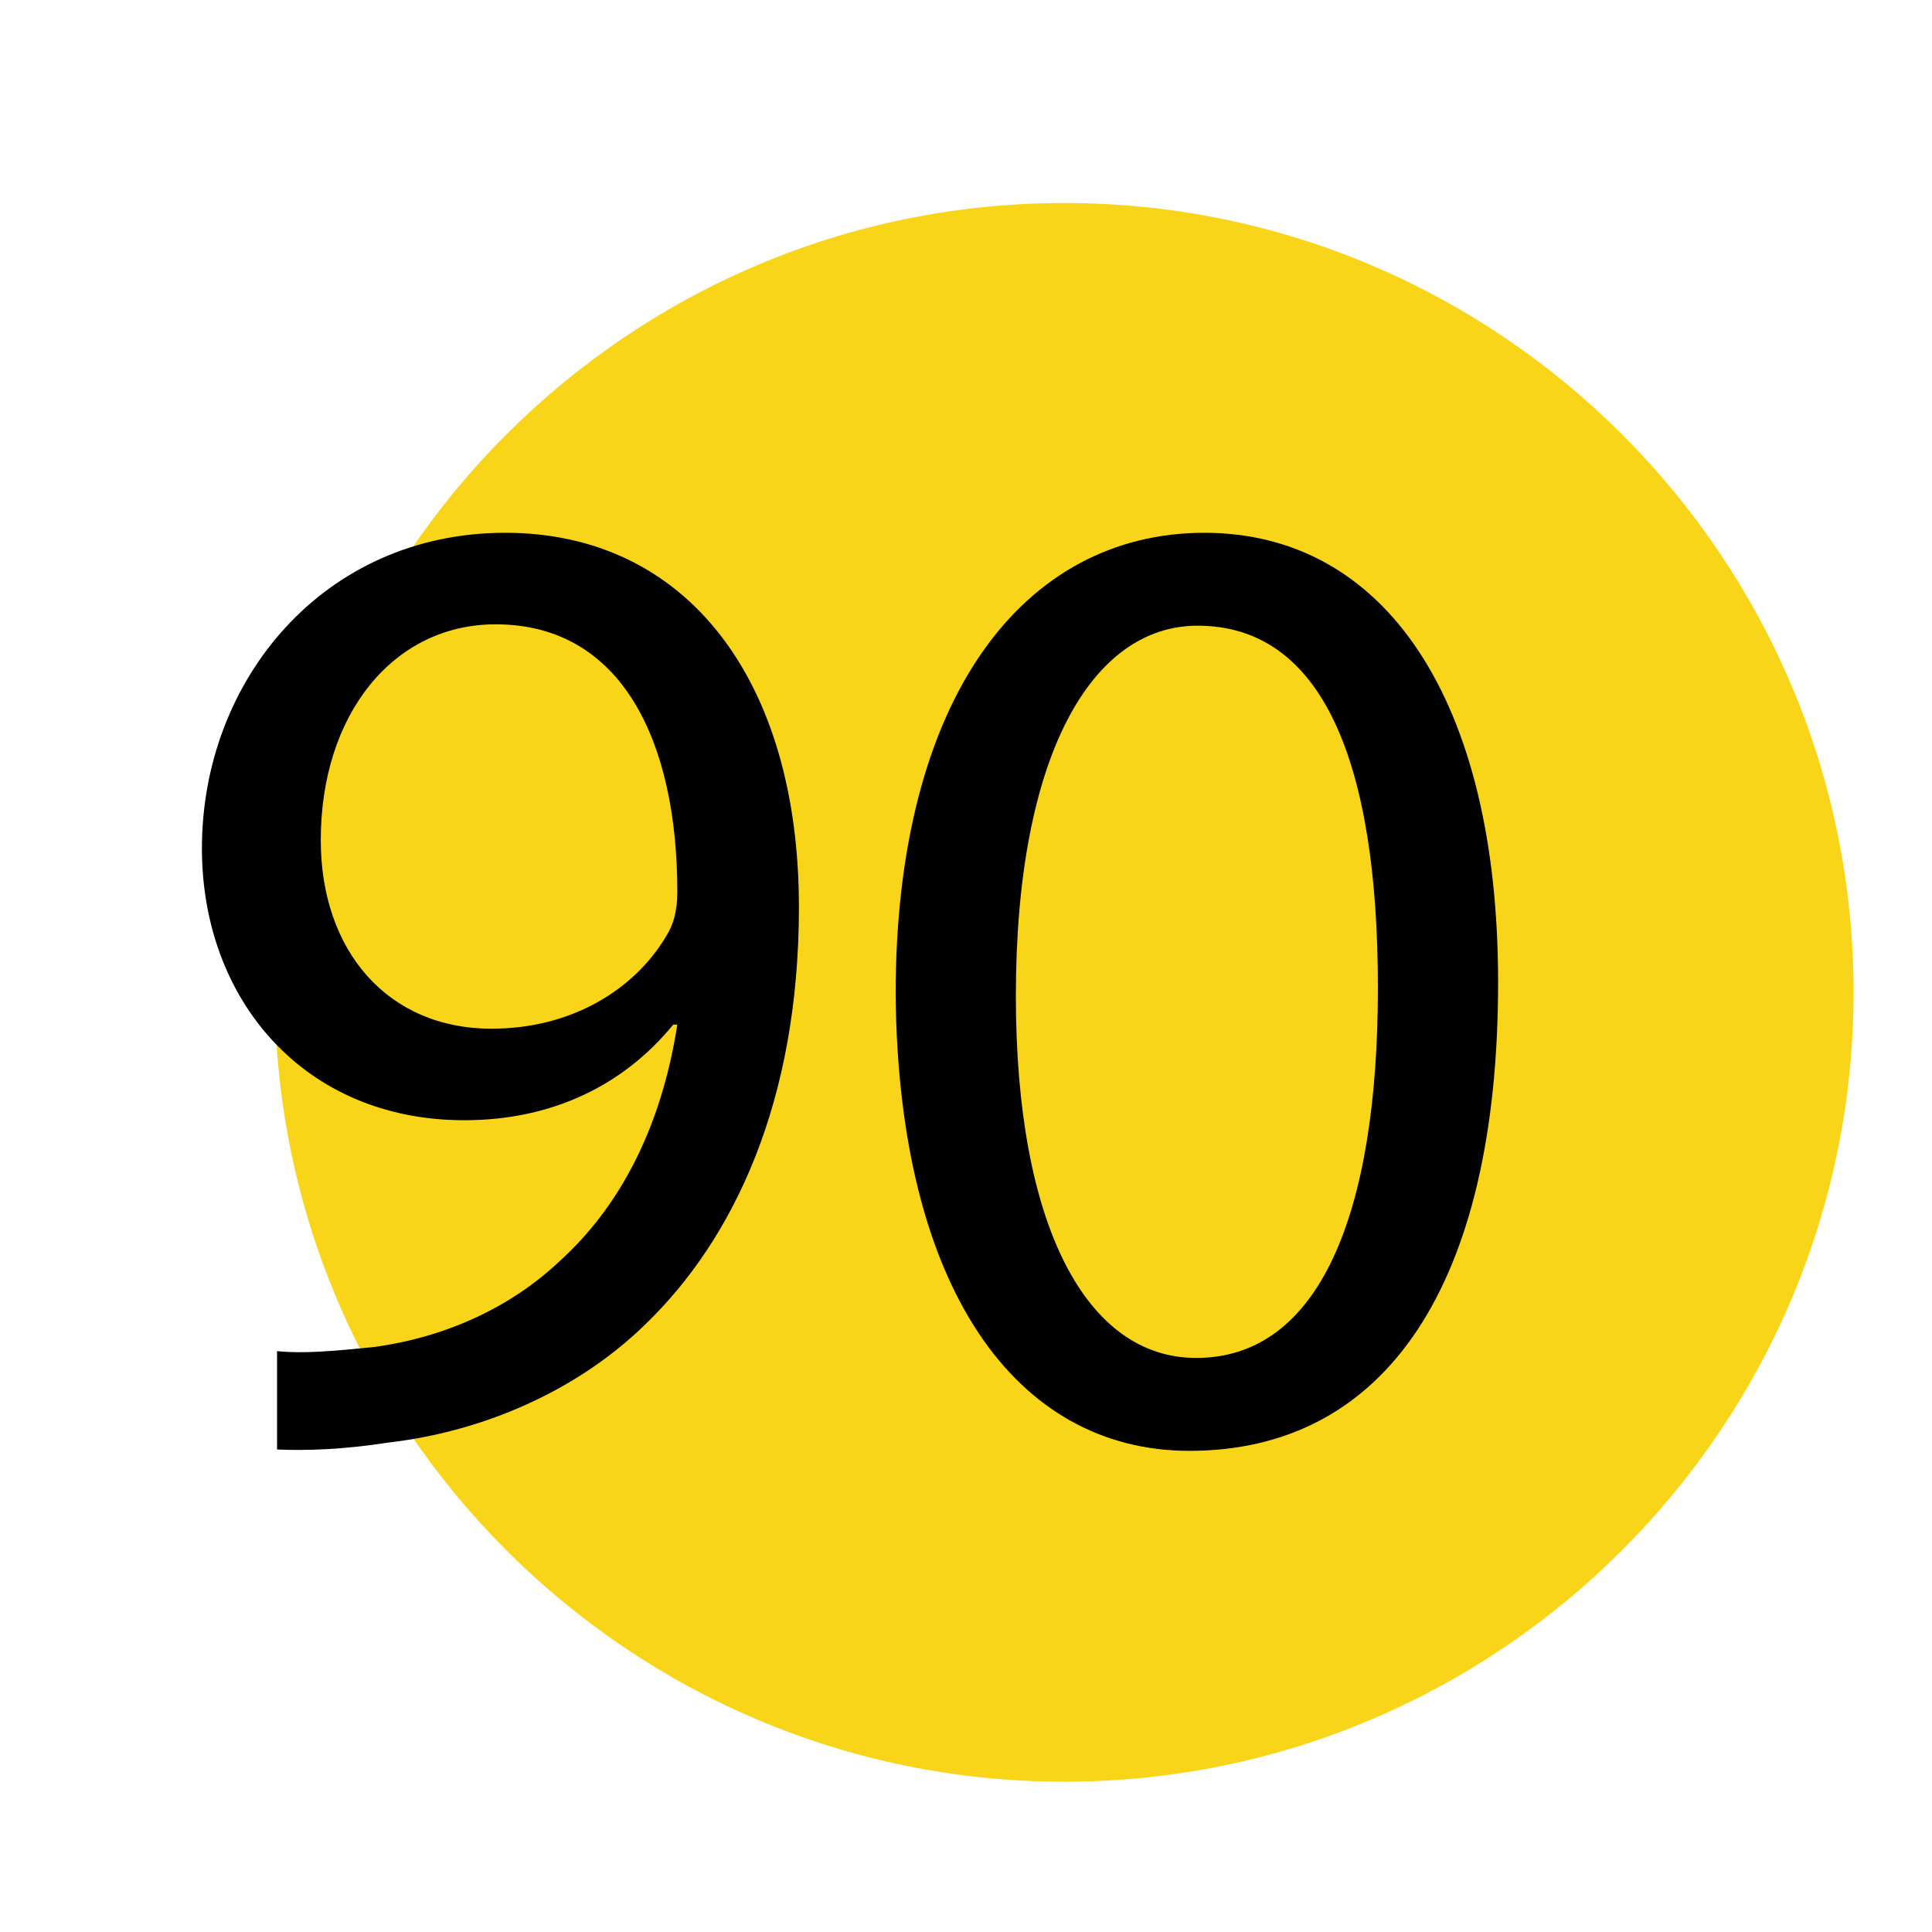
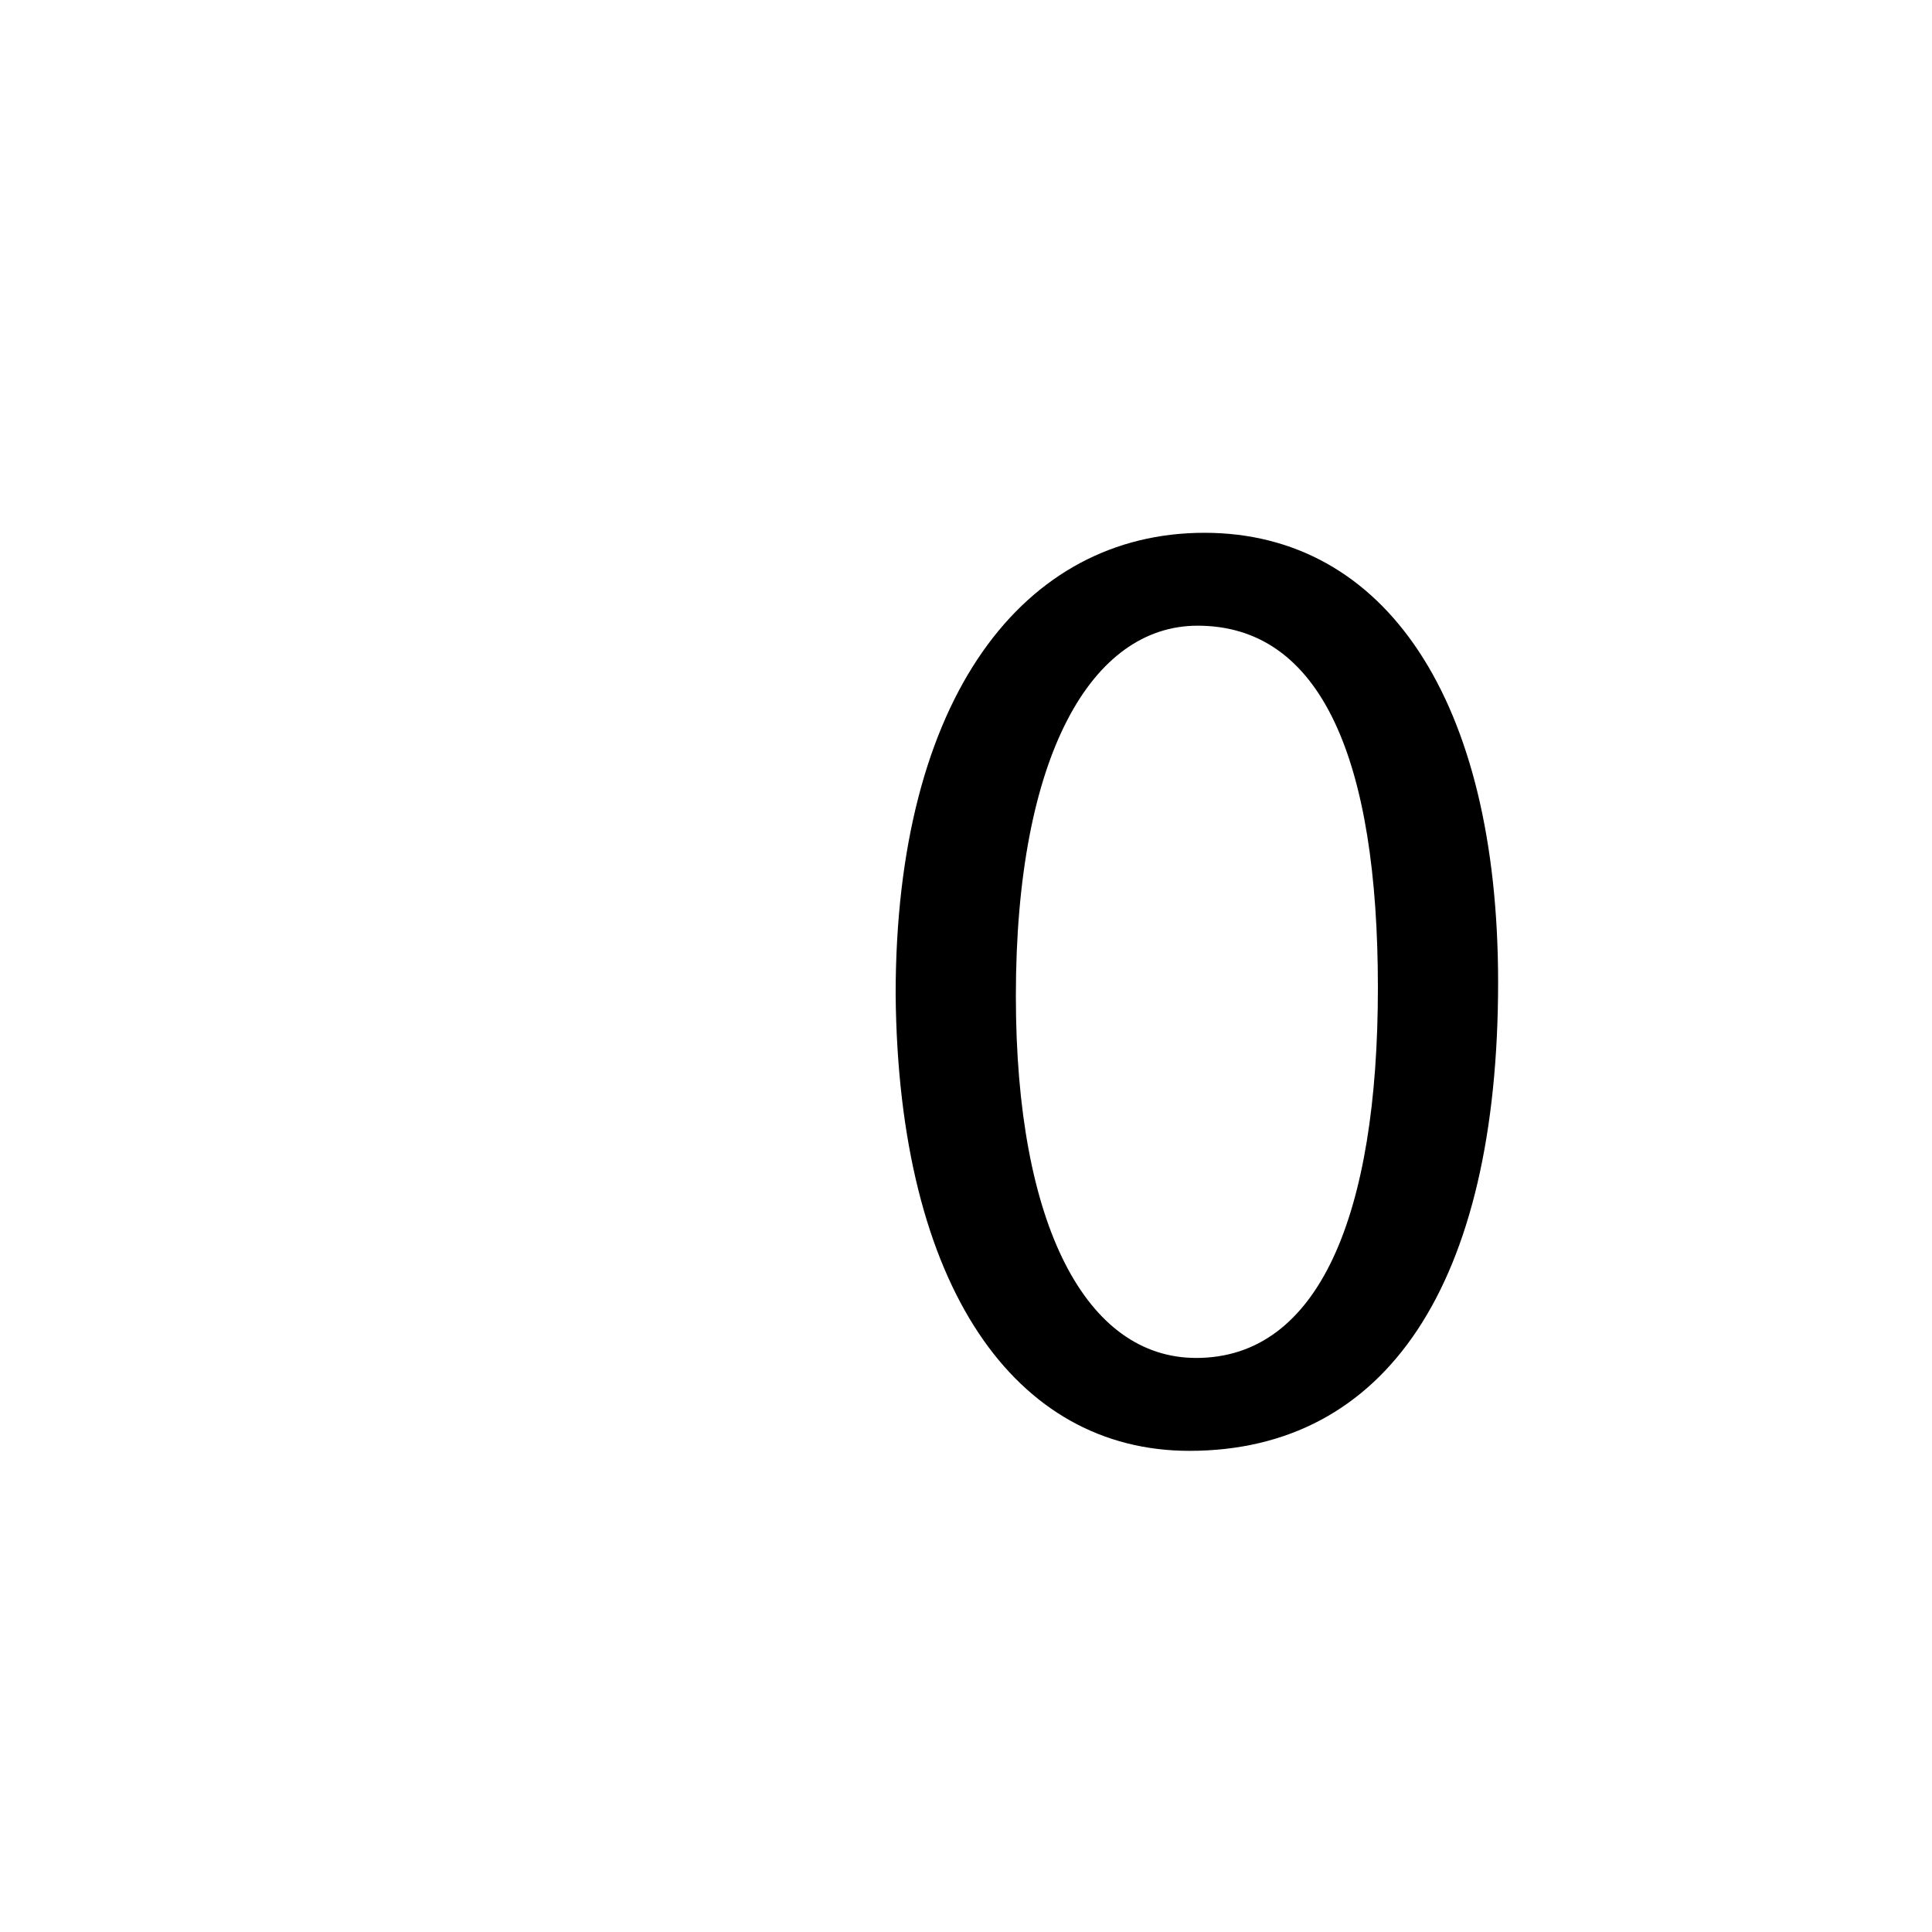
<svg xmlns="http://www.w3.org/2000/svg" id="Layer_1" data-name="Layer 1" viewBox="0 0 70.71 70.71">
  <defs>
    <style>      .cls-1 {        isolation: isolate;      }      .cls-2, .cls-3 {        stroke-width: 0px;      }      .cls-3 {        fill: #f9d519;      }    </style>
  </defs>
-   <path class="cls-3" d="m67.84,36.32c0,15.92-12.96,28.89-28.89,28.89s-28.89-12.96-28.89-28.89S23.02,7.43,38.95,7.43s28.89,12.96,28.89,28.89Z" />
  <g class="cls-1">
-     <path class="cls-2" d="m10.14,49.45c.95.1,2.05,0,3.55-.15,2.55-.35,4.95-1.4,6.8-3.15,2.15-1.95,3.7-4.8,4.3-8.65h-.15c-1.8,2.2-4.4,3.5-7.65,3.5-5.85,0-9.6-4.4-9.6-9.95,0-6.15,4.45-11.55,11.1-11.55s10.75,5.4,10.75,13.7c0,7.15-2.4,12.15-5.6,15.25-2.5,2.45-5.95,3.95-9.45,4.35-1.6.25-3,.3-4.05.25v-3.6Zm1.6-18.7c0,4.05,2.45,6.9,6.25,6.9,2.95,0,5.25-1.45,6.4-3.4.25-.4.4-.9.4-1.6,0-5.55-2.05-9.8-6.65-9.8-3.75,0-6.4,3.3-6.4,7.9Z" />
    <path class="cls-2" d="m54.83,35.95c0,11.05-4.1,17.15-11.3,17.15-6.35,0-10.65-5.95-10.75-16.7,0-10.9,4.7-16.9,11.3-16.9s10.75,6.1,10.75,16.45Zm-17.65.5c0,8.45,2.6,13.25,6.6,13.25,4.5,0,6.65-5.25,6.65-13.55s-2.05-13.25-6.6-13.25c-3.85,0-6.65,4.7-6.65,13.55Z" />
  </g>
</svg>